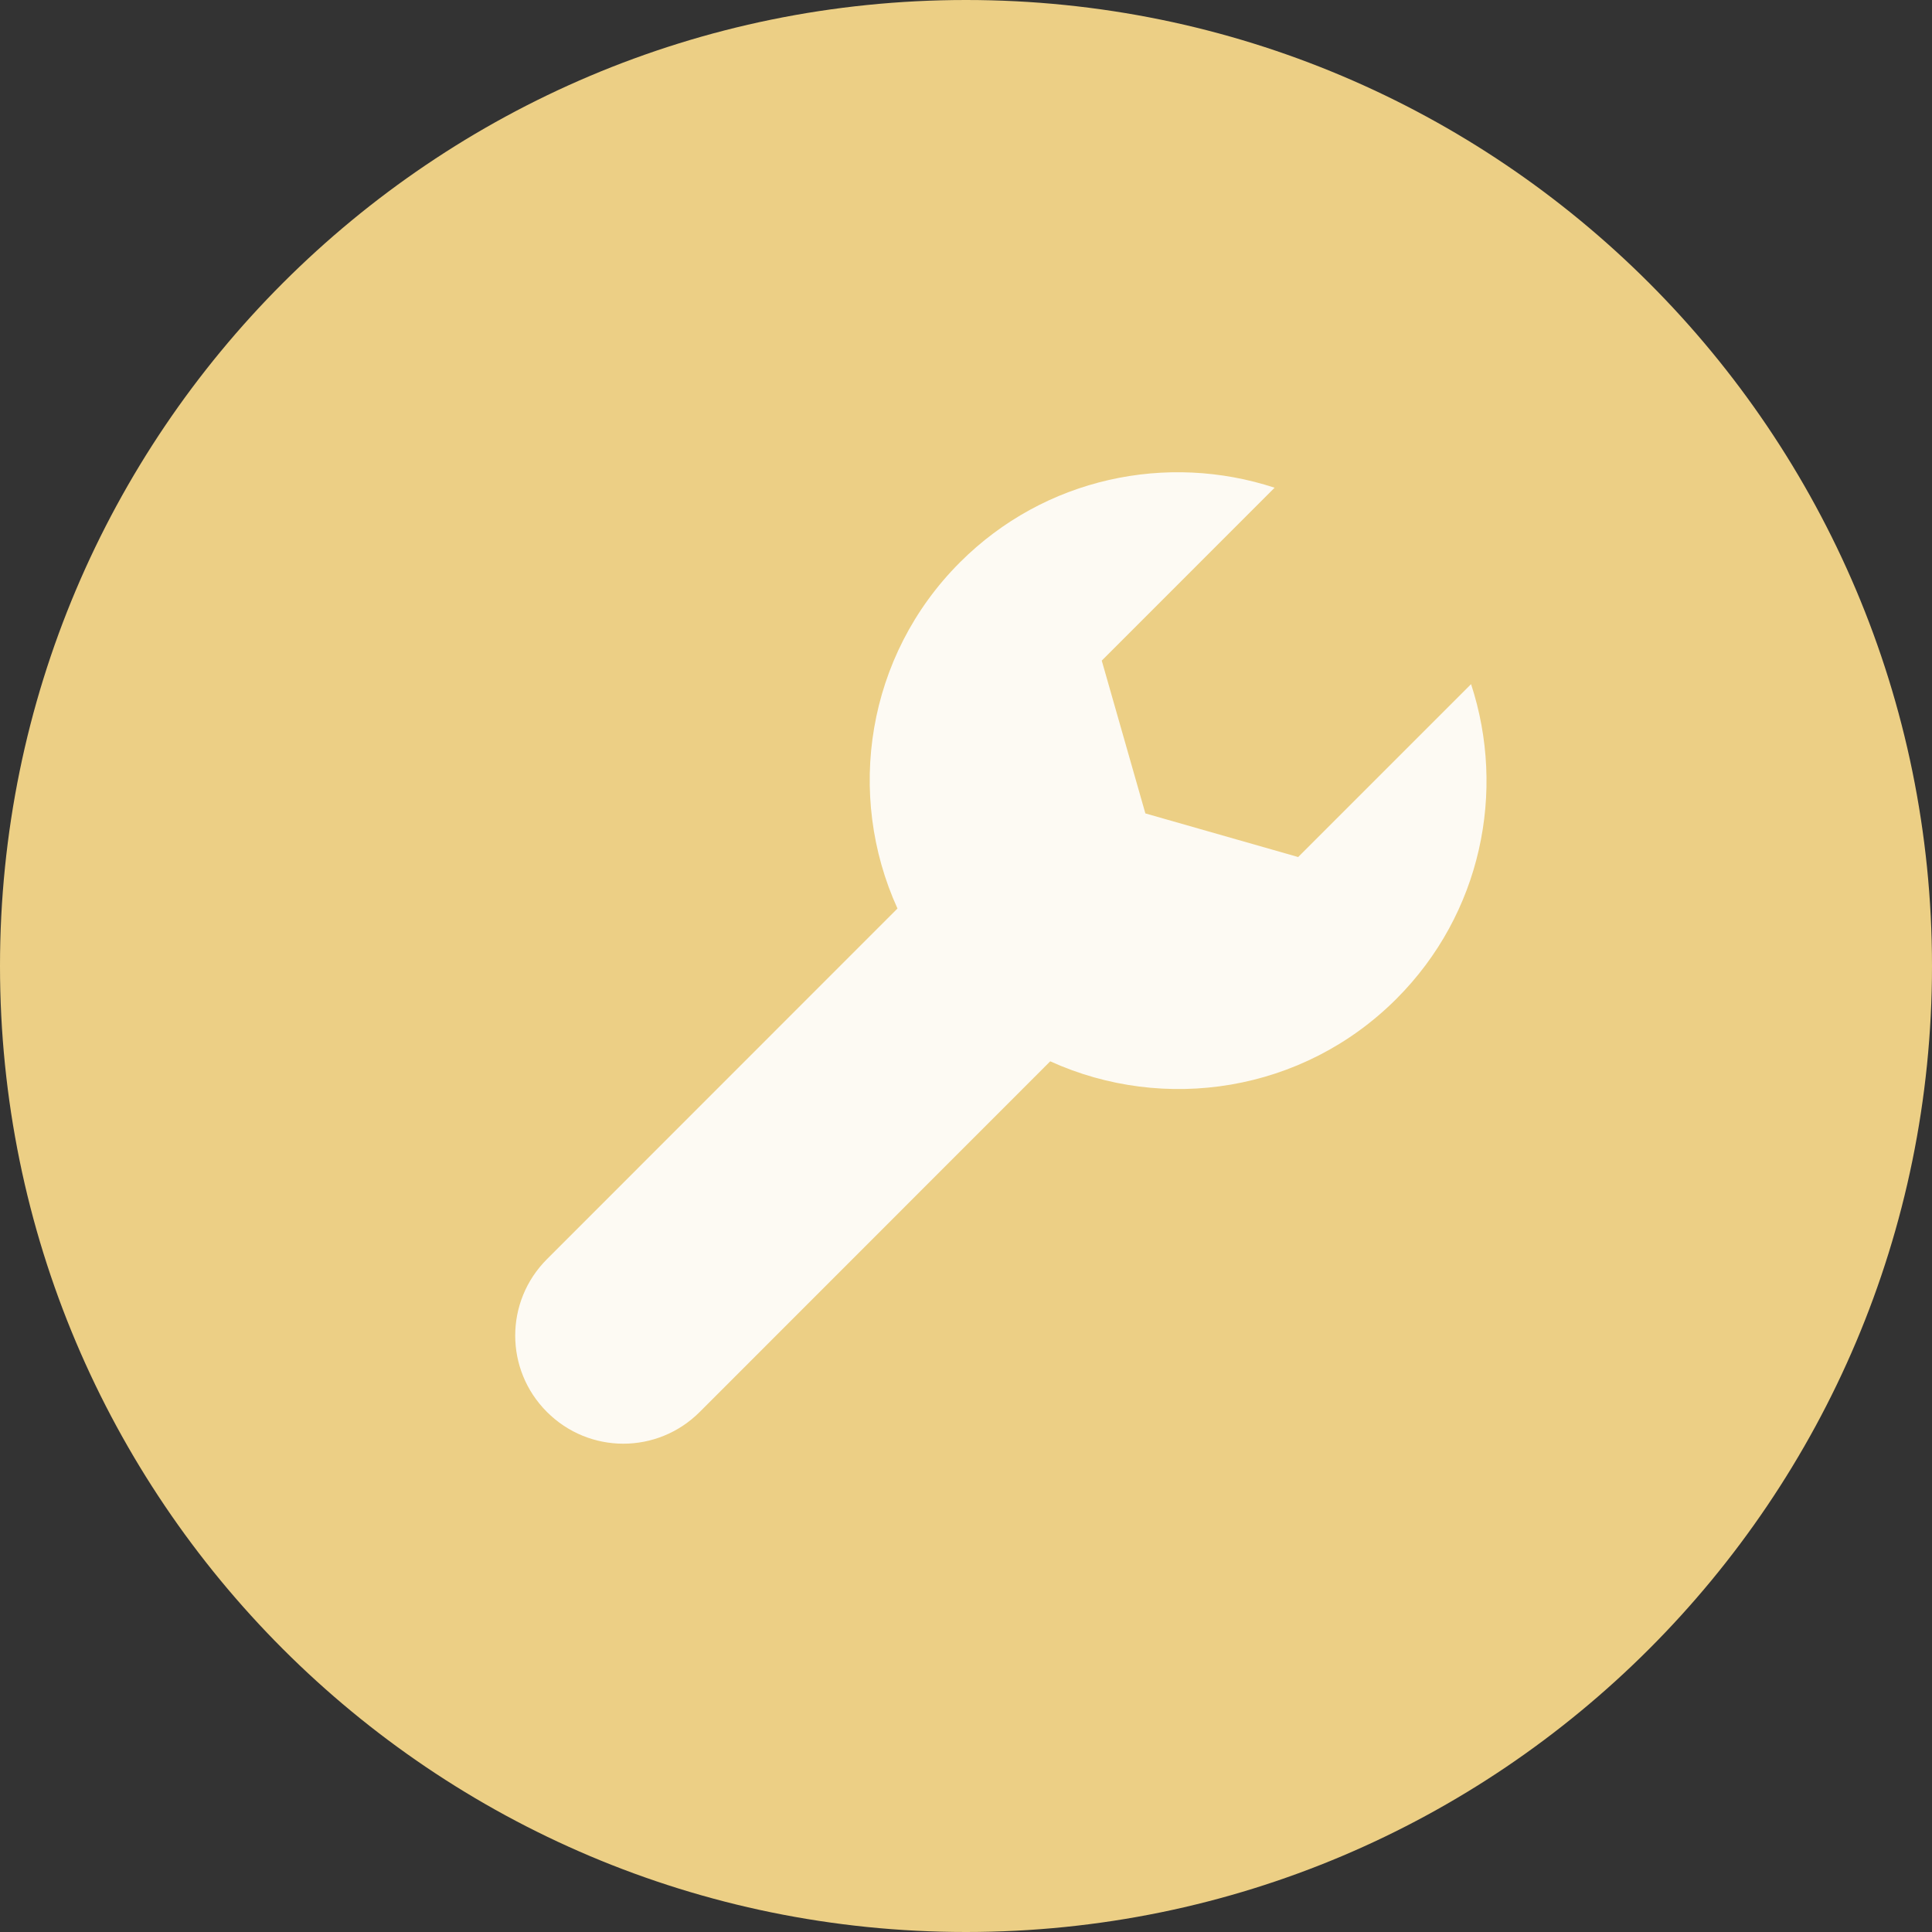
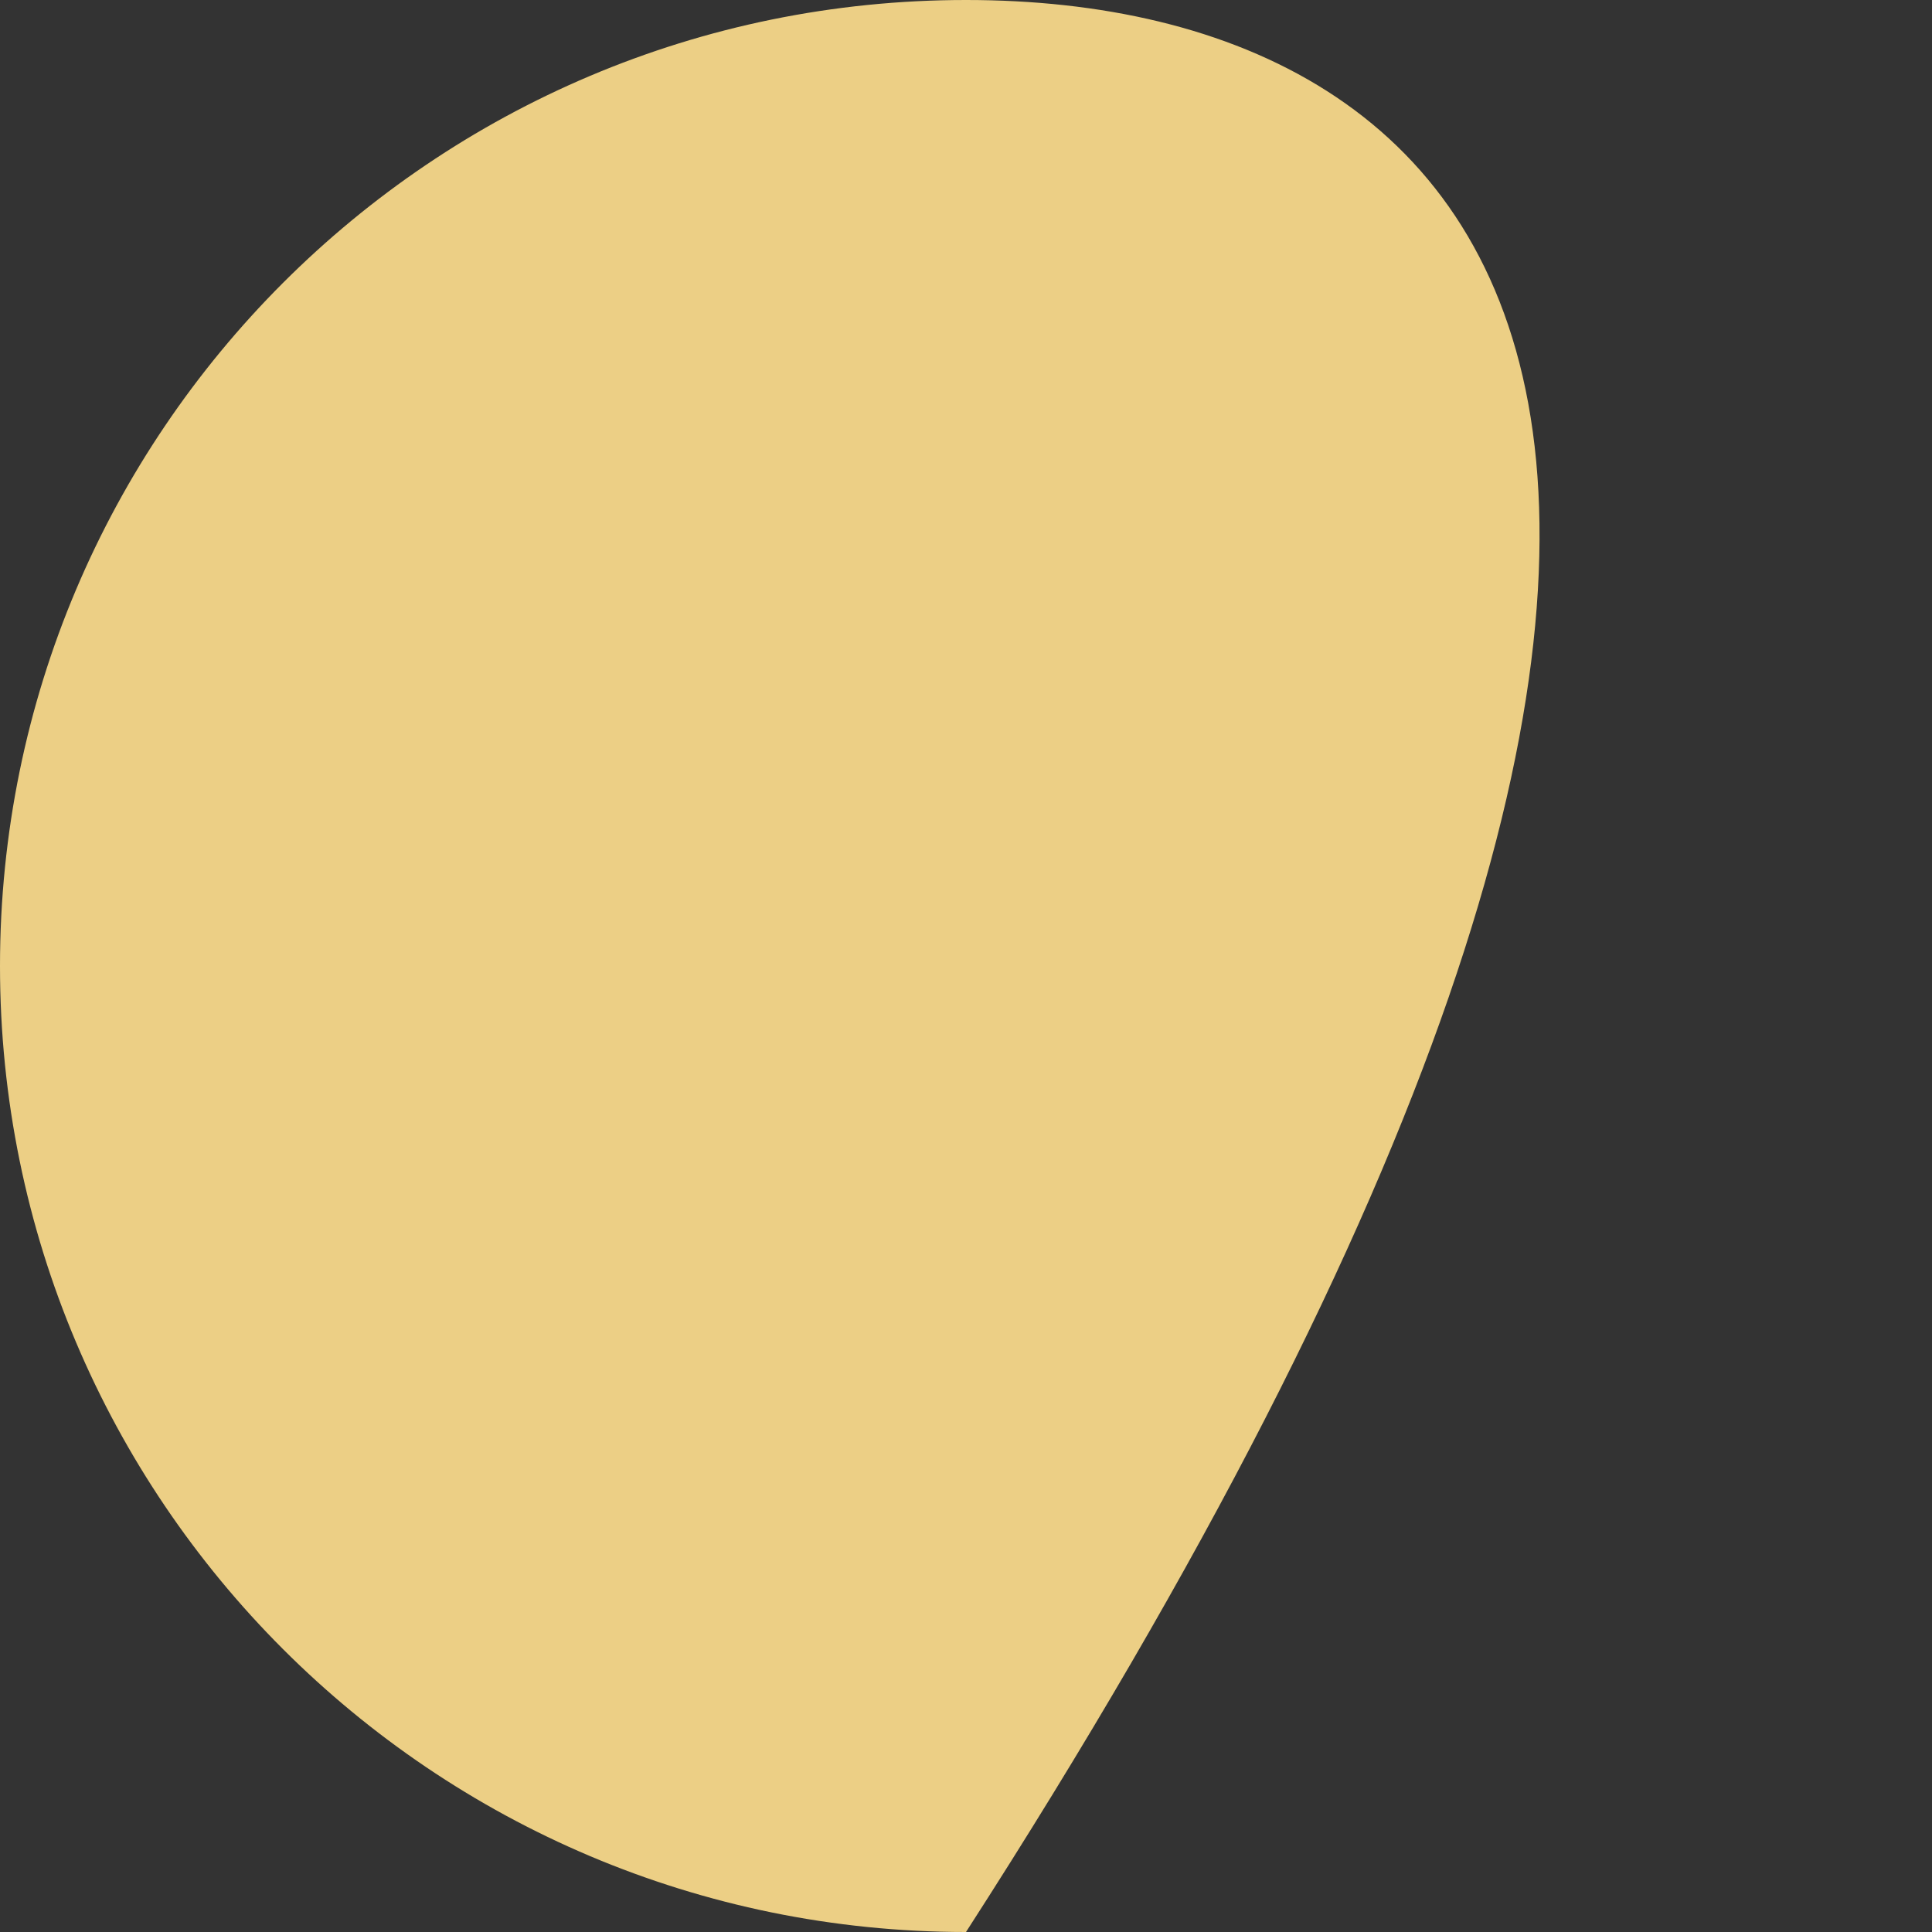
<svg xmlns="http://www.w3.org/2000/svg" width="45" height="45" viewBox="0 0 45 45" fill="none">
  <rect x="0" y="0" width="45" height="45" fill="#333333" stroke="none" />
-   <path d="M22.5 45C34.926 45 45 34.926 45 22.5C45 10.074 34.926 0 22.5 0C10.074 0 0 10.074 0 22.5C0 34.926 10.074 45 22.5 45Z" fill="#ECCF85" />
-   <path d="M29.688 11.36C27.194 10.541 24.34 11.116 22.358 13.099C20.177 15.28 19.698 18.511 20.904 21.161L12.739 29.329C11.754 30.315 11.754 31.902 12.739 32.887C13.725 33.873 15.312 33.873 16.298 32.887L24.462 24.72C27.113 25.925 30.344 25.446 32.524 23.266C34.507 21.283 35.082 18.429 34.264 15.935L30.237 19.962L26.678 18.946L25.662 15.387L29.688 11.36Z" fill="white" fill-opacity="0.9" />
+   <path d="M22.5 45C45 10.074 34.926 0 22.5 0C10.074 0 0 10.074 0 22.5C0 34.926 10.074 45 22.5 45Z" fill="#ECCF85" />
</svg>